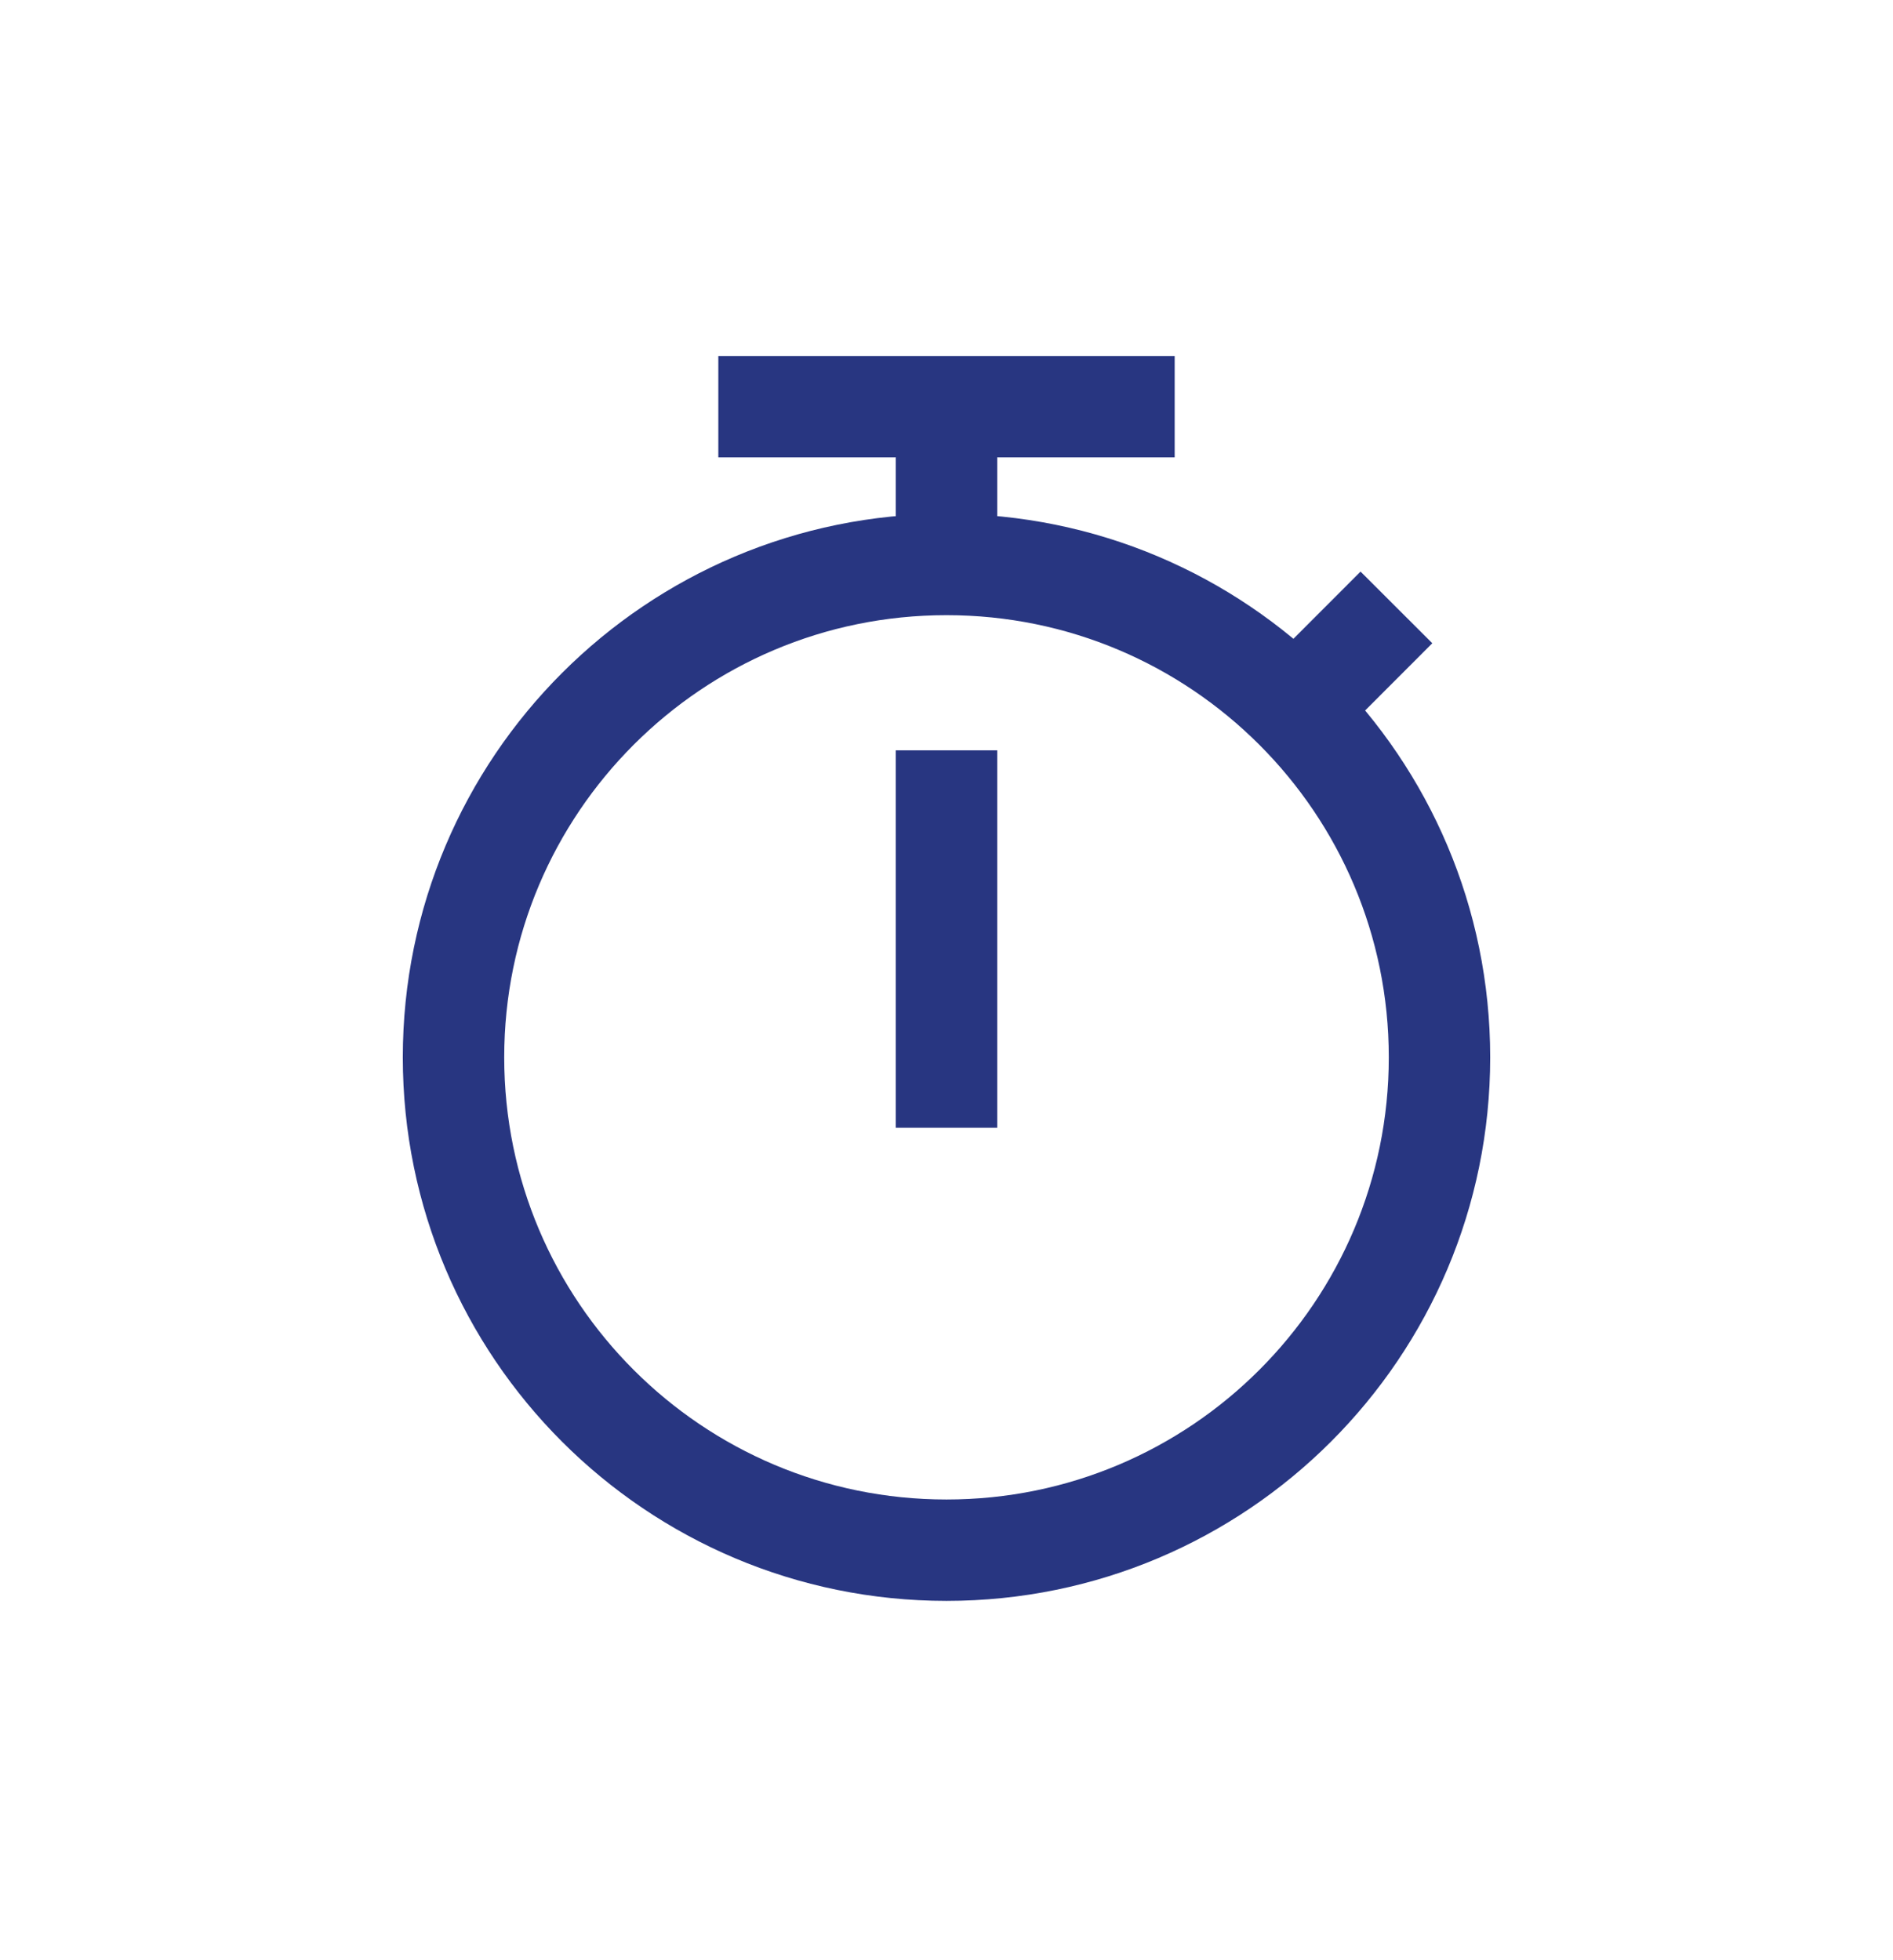
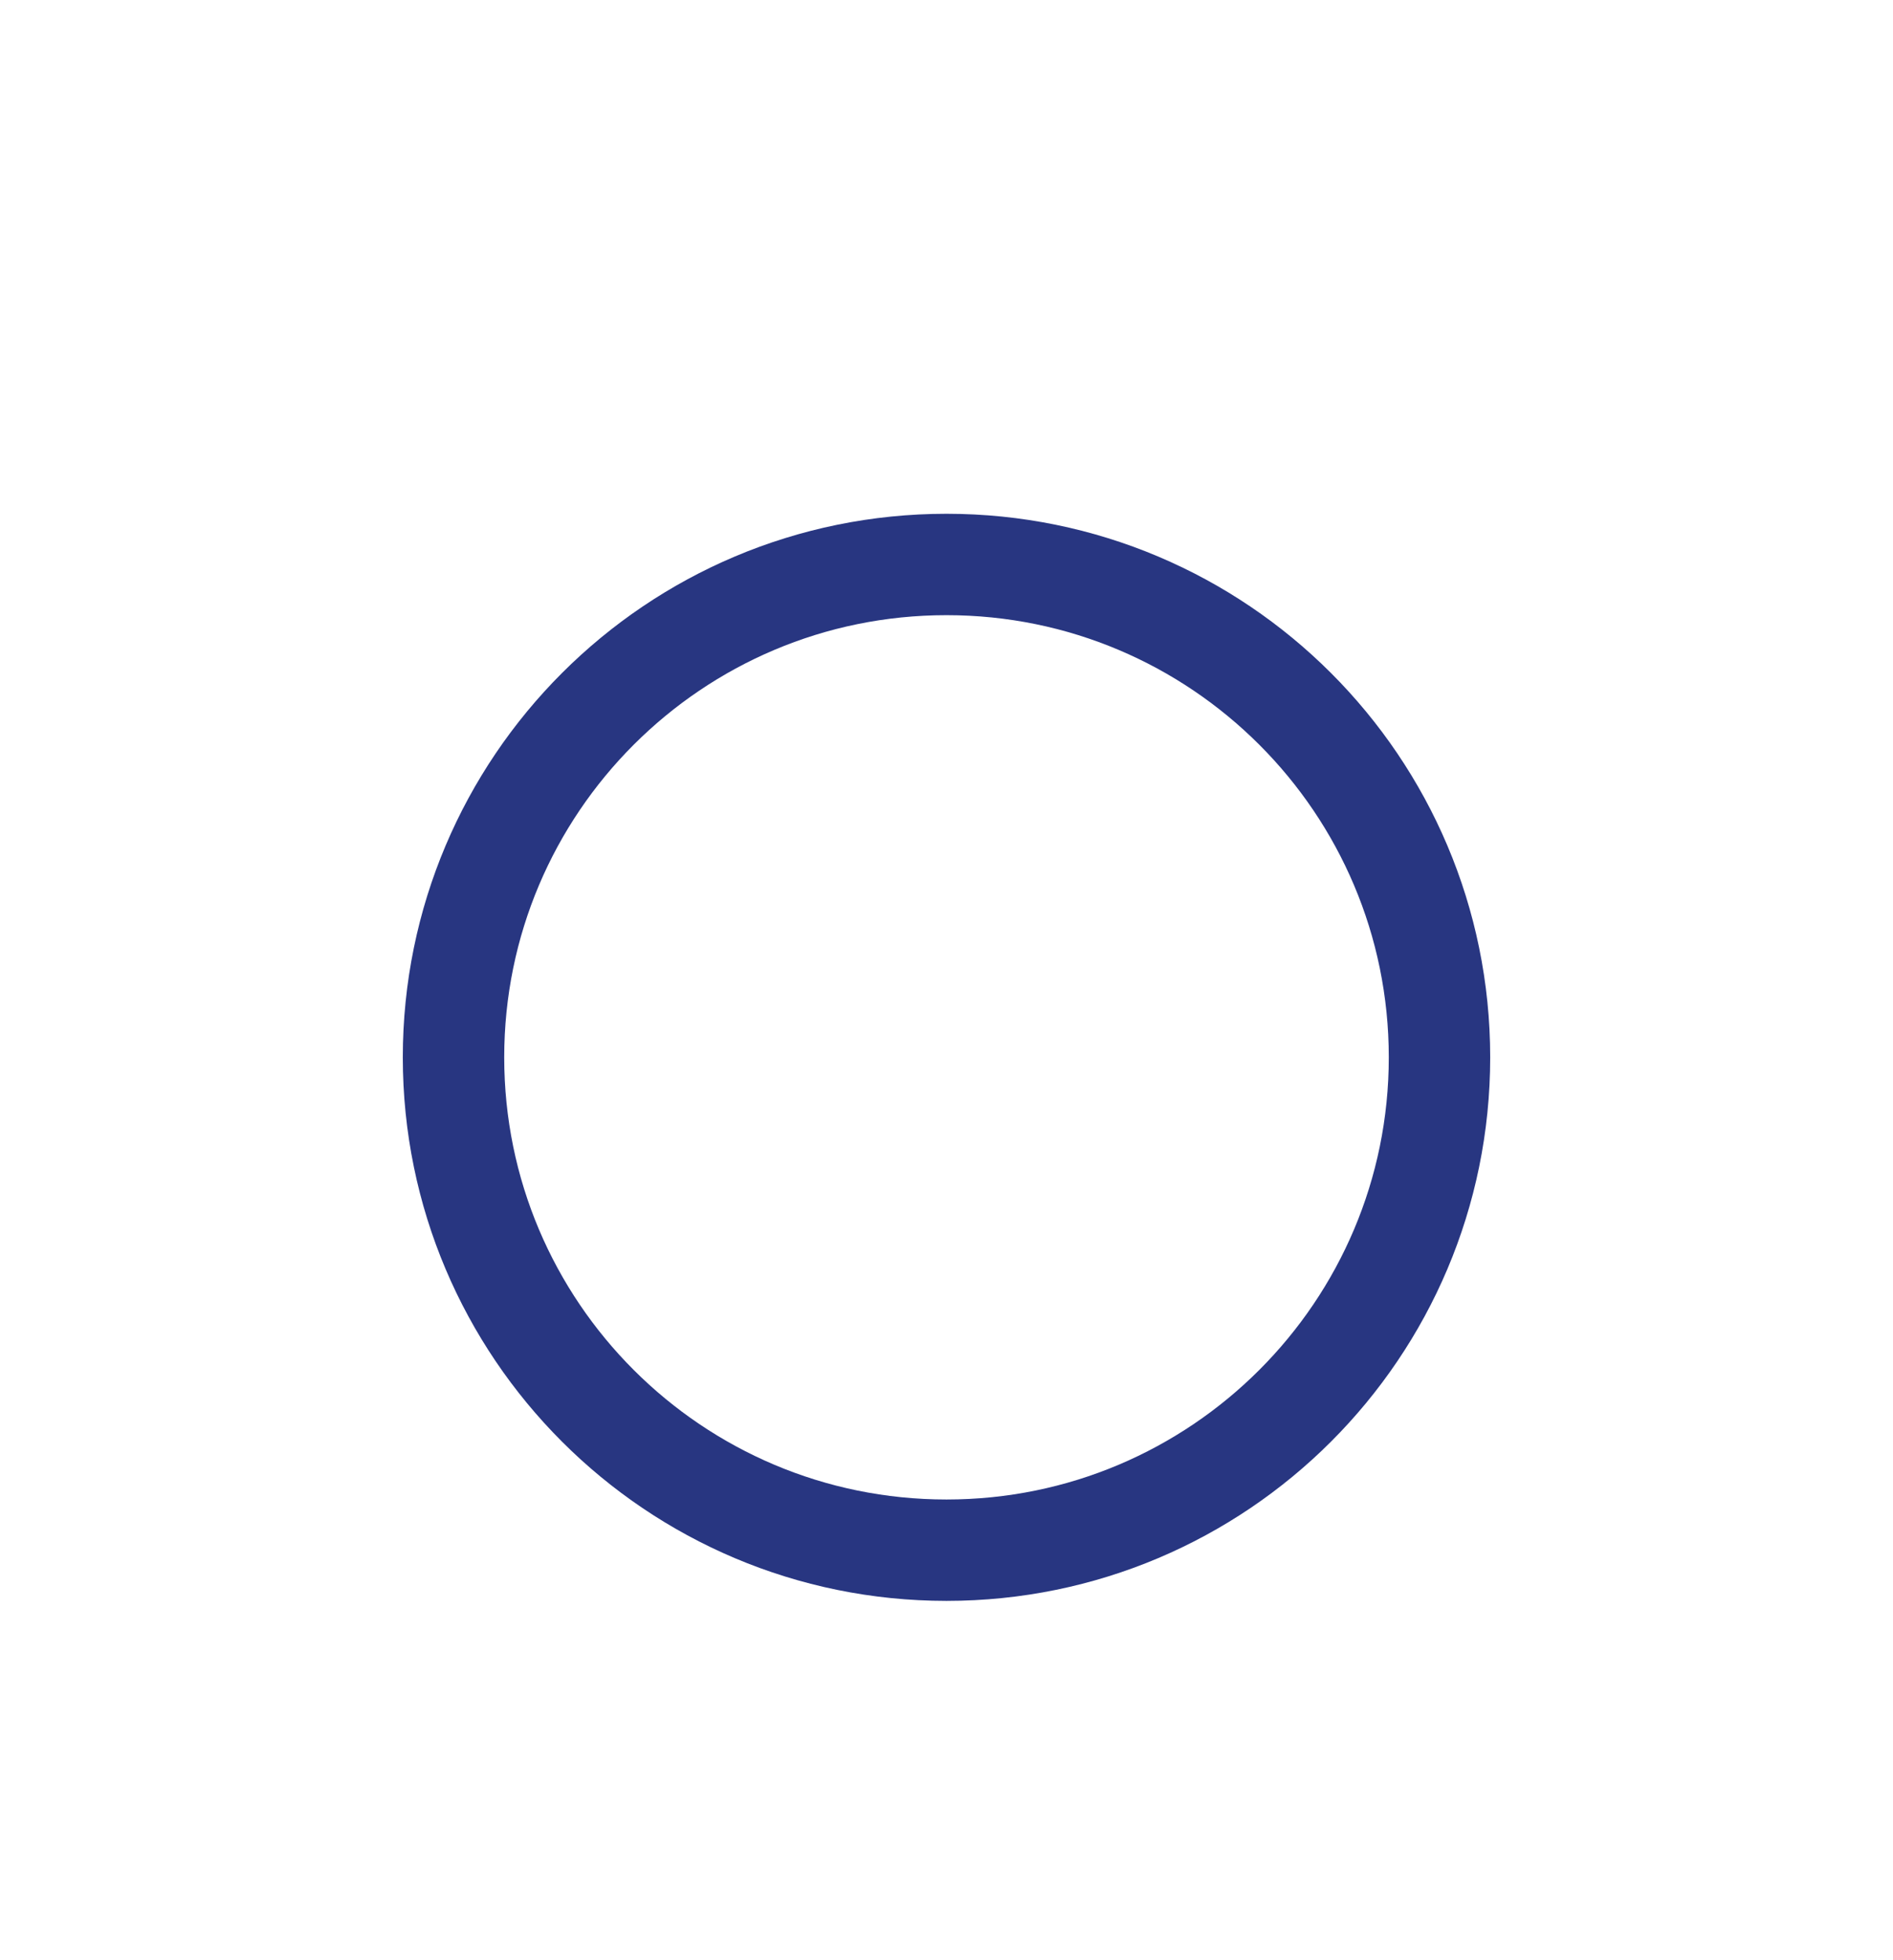
<svg xmlns="http://www.w3.org/2000/svg" width="28" height="29" viewBox="0 0 28 29" fill="none">
  <path d="M21.292 15.643C21.292 19.67 18.027 22.934 14 22.934C9.973 22.934 6.708 19.67 6.708 15.643C6.708 11.615 9.973 8.351 14 8.351C18.027 8.351 21.292 11.615 21.292 15.643Z" stroke="#283681" stroke-width="1.5" stroke-linecap="square" stroke-linejoin="round" />
-   <path d="M19.25 10.393L20.125 9.517" stroke="#283681" stroke-width="1.5" stroke-linecap="square" stroke-linejoin="round" />
-   <path d="M14 8.059V6.017M14 6.017H11.375M14 6.017H16.625" stroke="#283681" stroke-width="1.5" stroke-linecap="square" stroke-linejoin="round" />
-   <path d="M14 11.851V15.934" stroke="#283681" stroke-width="1.5" stroke-linecap="square" stroke-linejoin="round" />
</svg>